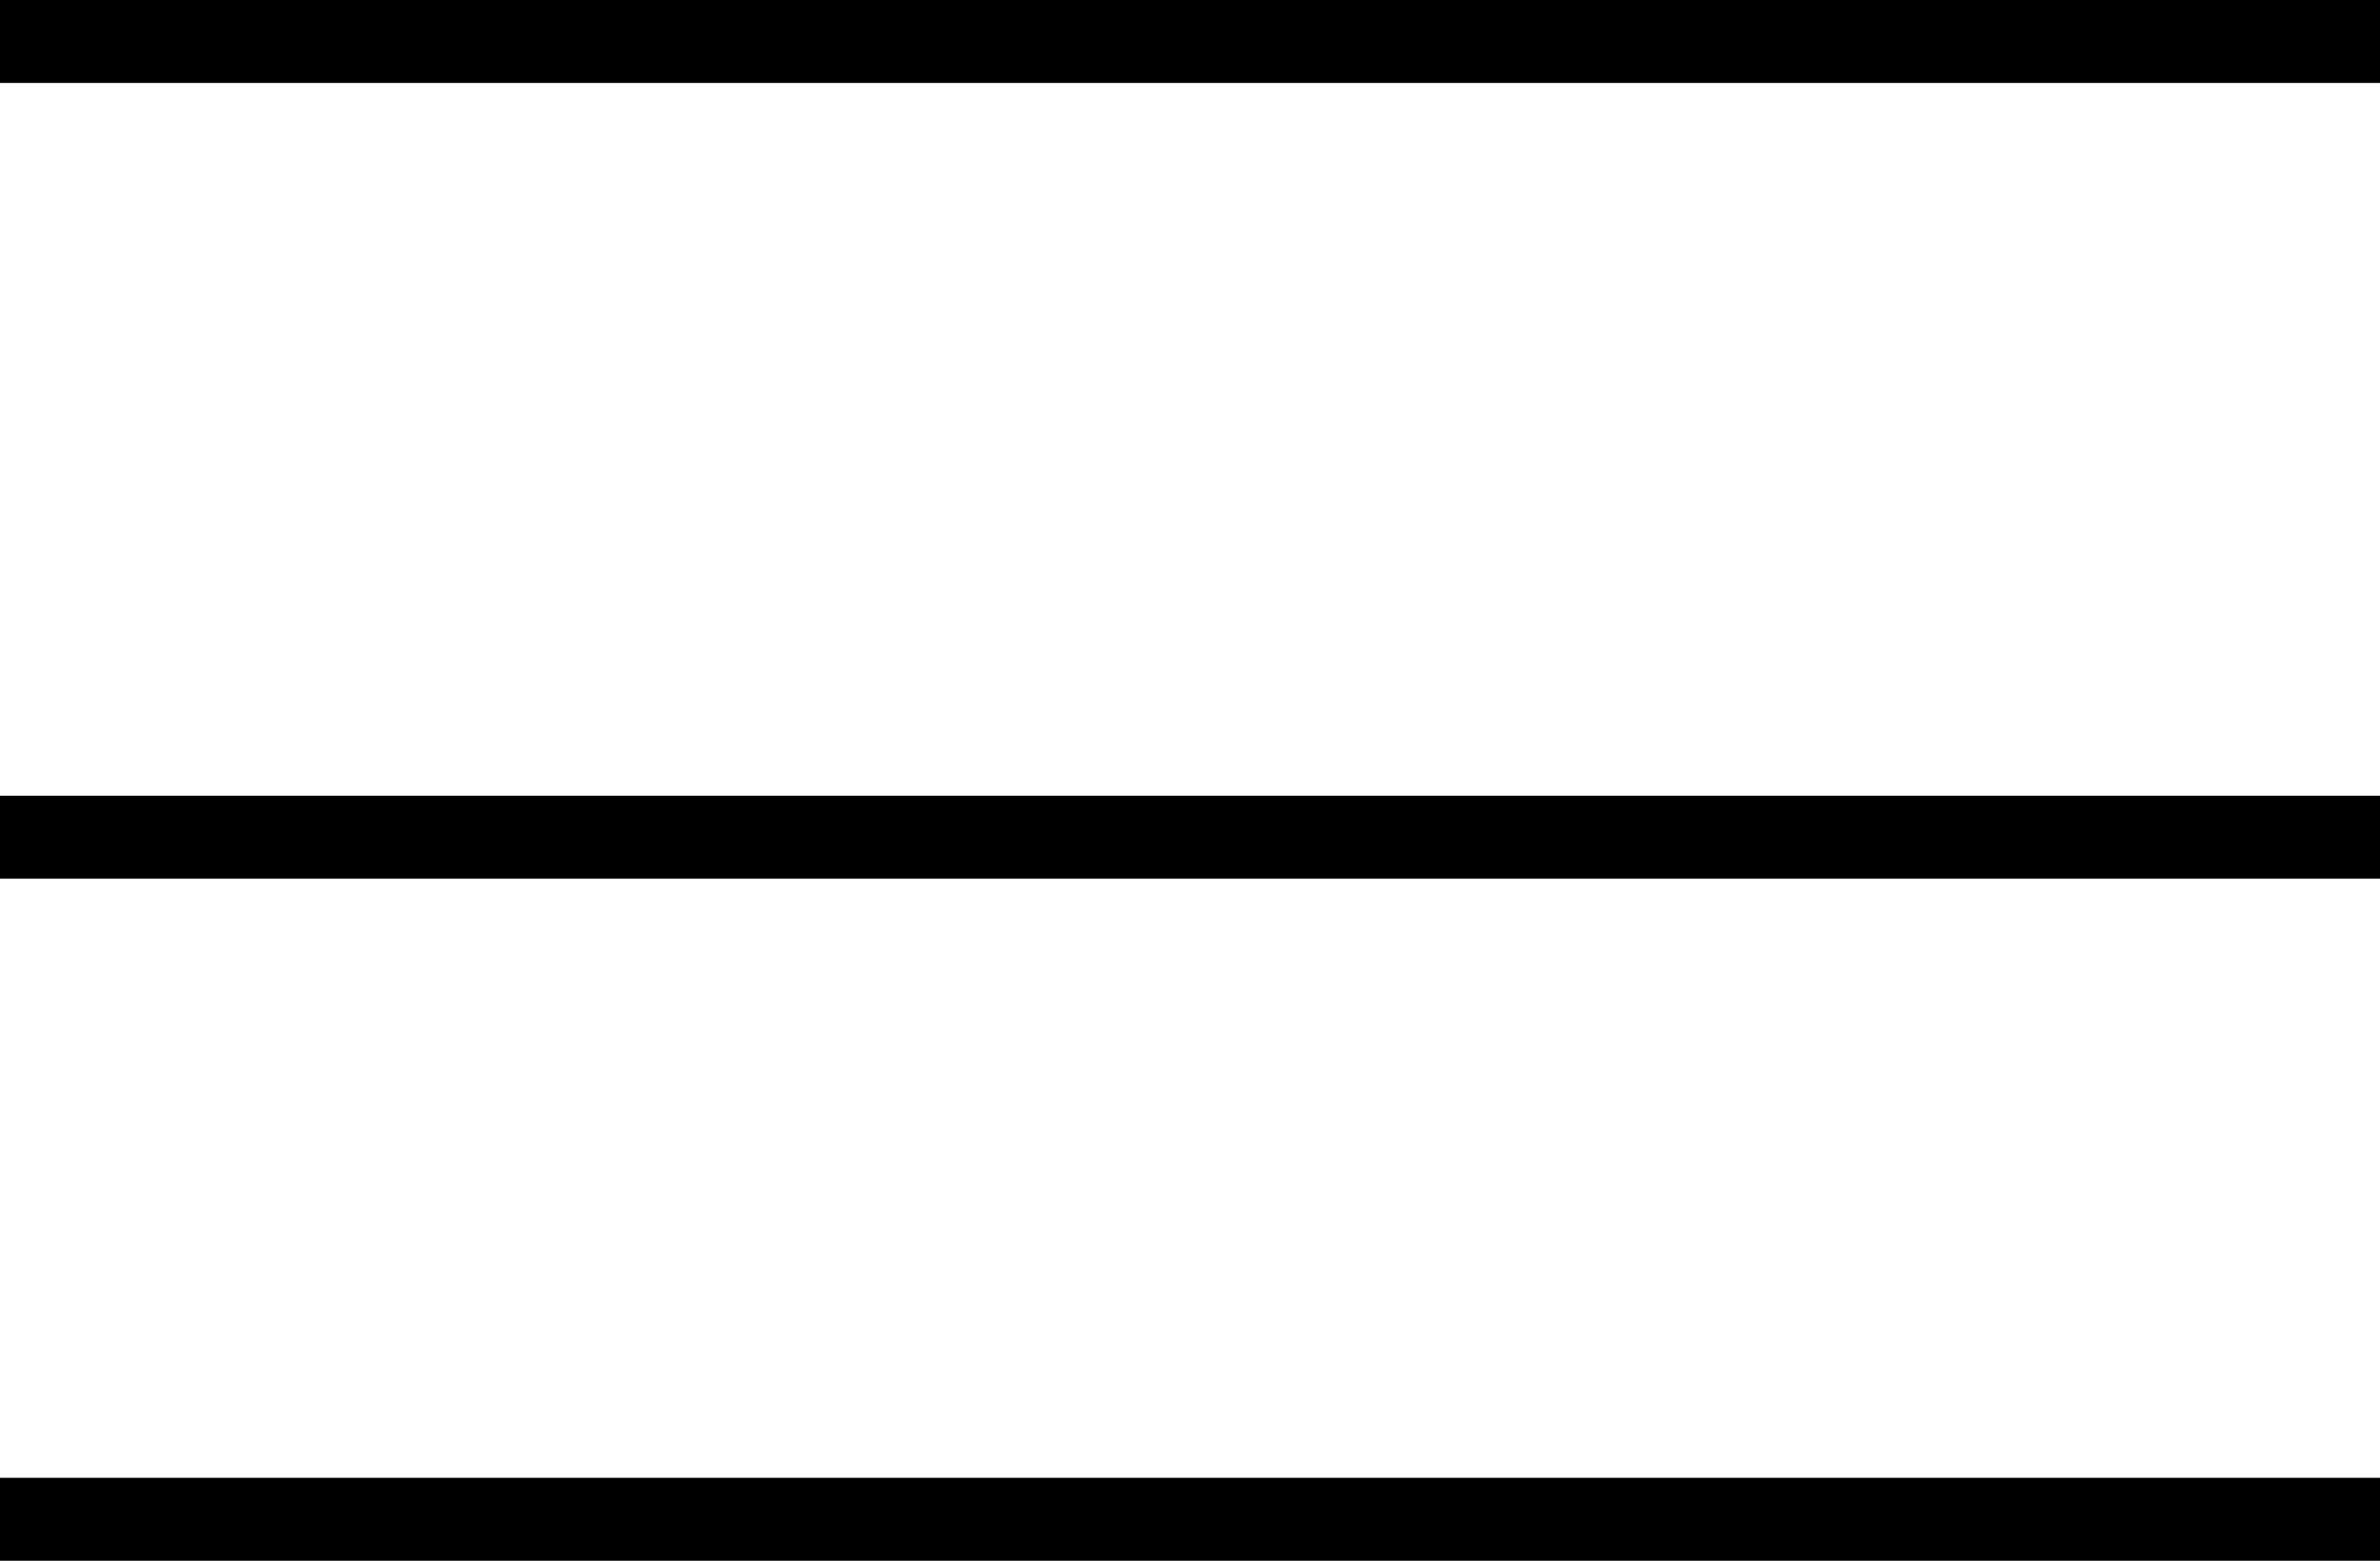
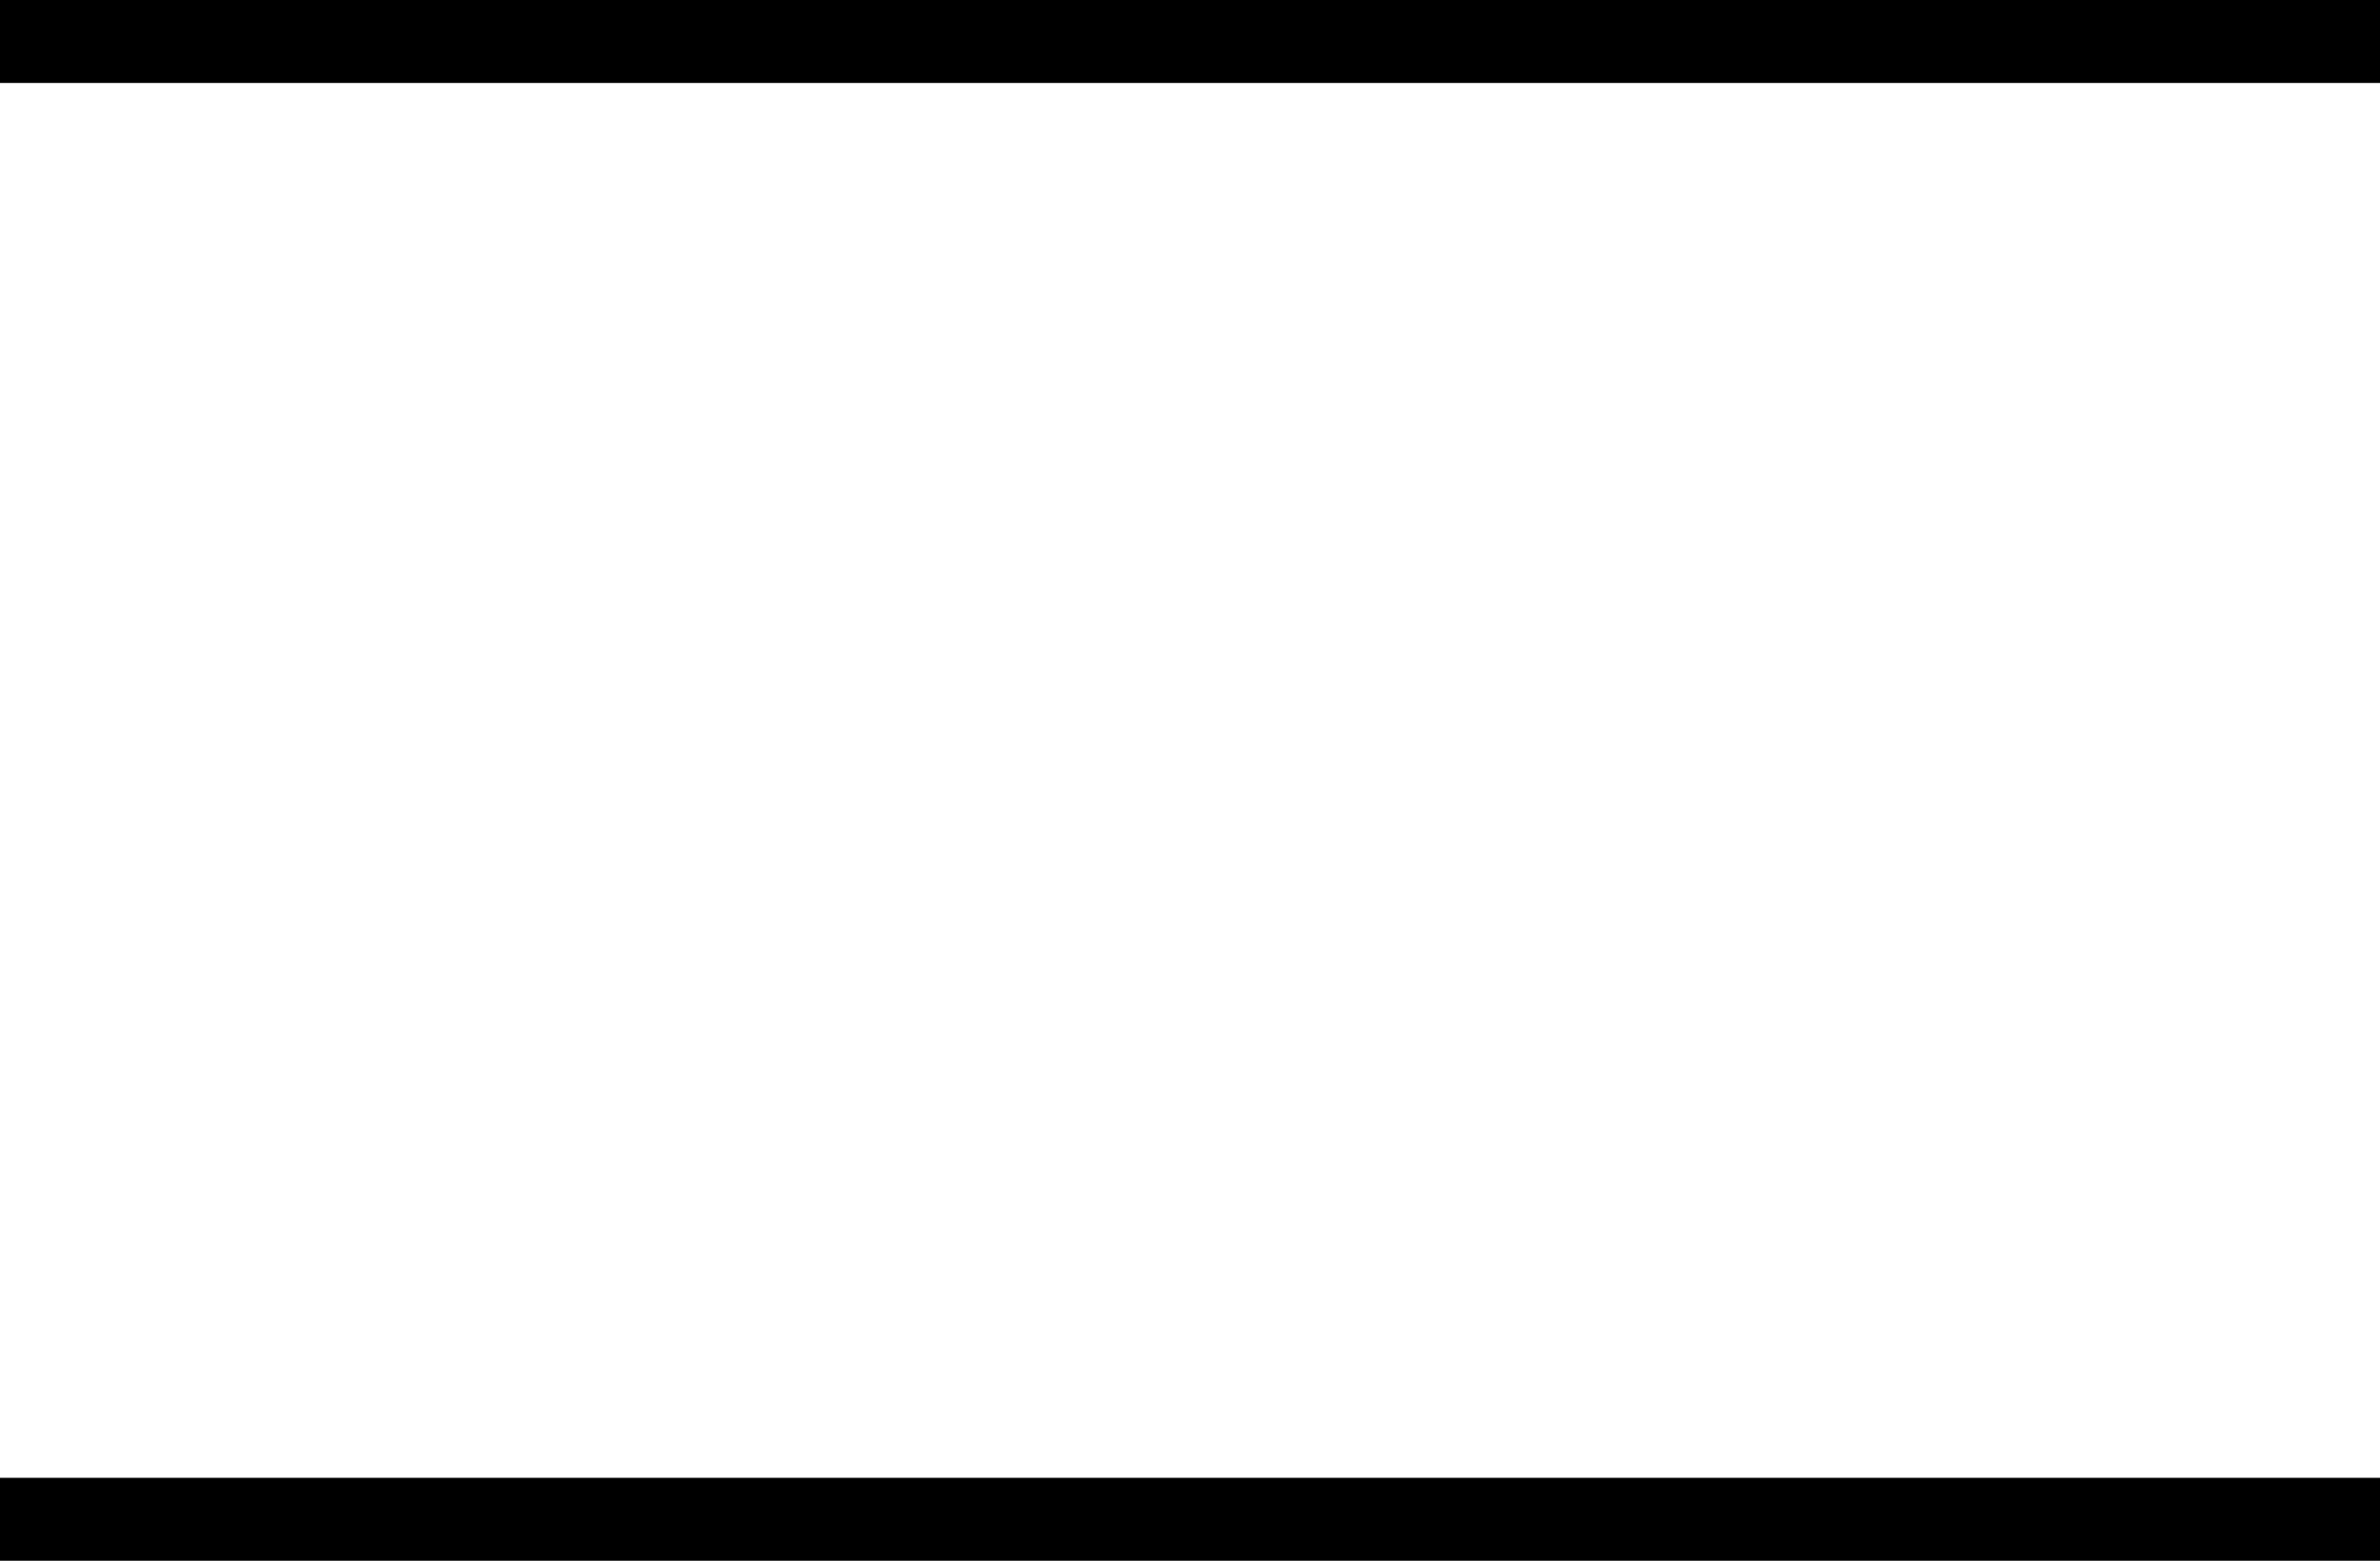
<svg xmlns="http://www.w3.org/2000/svg" id="a7dd7331-c894-4b1f-9581-8ae124128acb" data-name="Layer 1" viewBox="0 0 57.371 37.629">
  <title>burger_menu-btn</title>
  <rect y="35.629" width="57.371" height="2" />
-   <rect y="19.185" width="57.371" height="2" />
  <rect width="57.371" height="2" />
</svg>